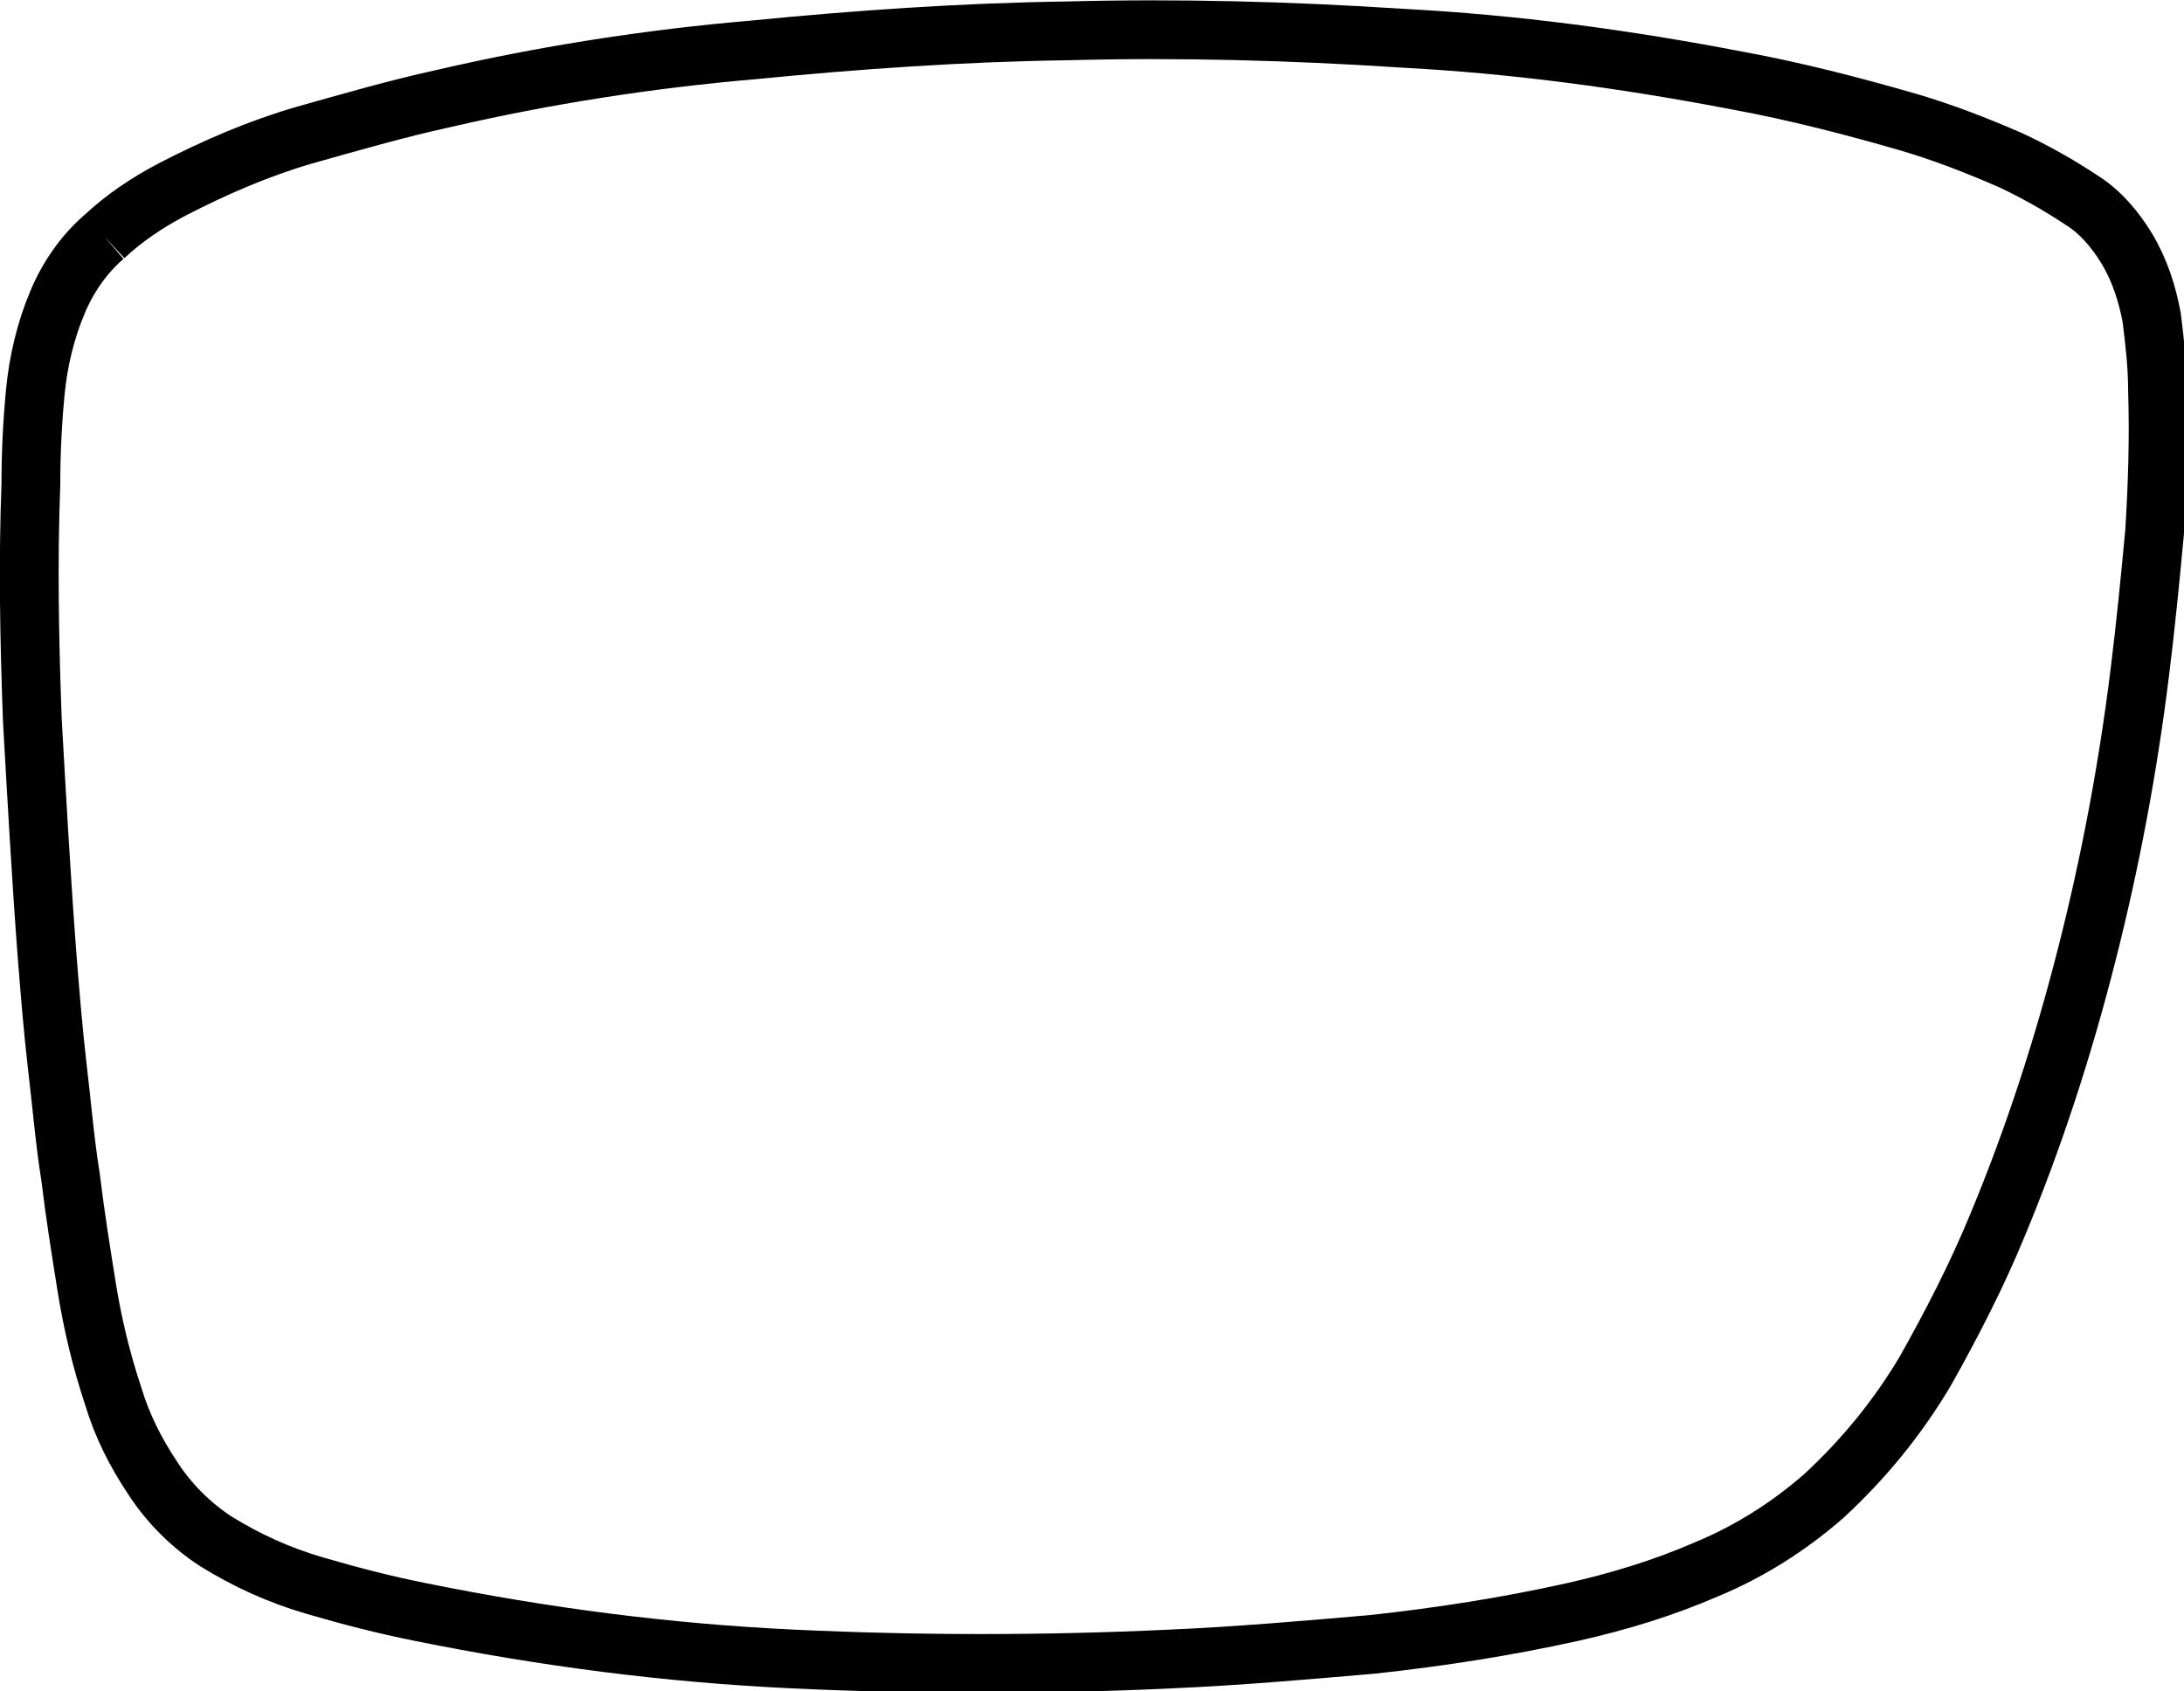
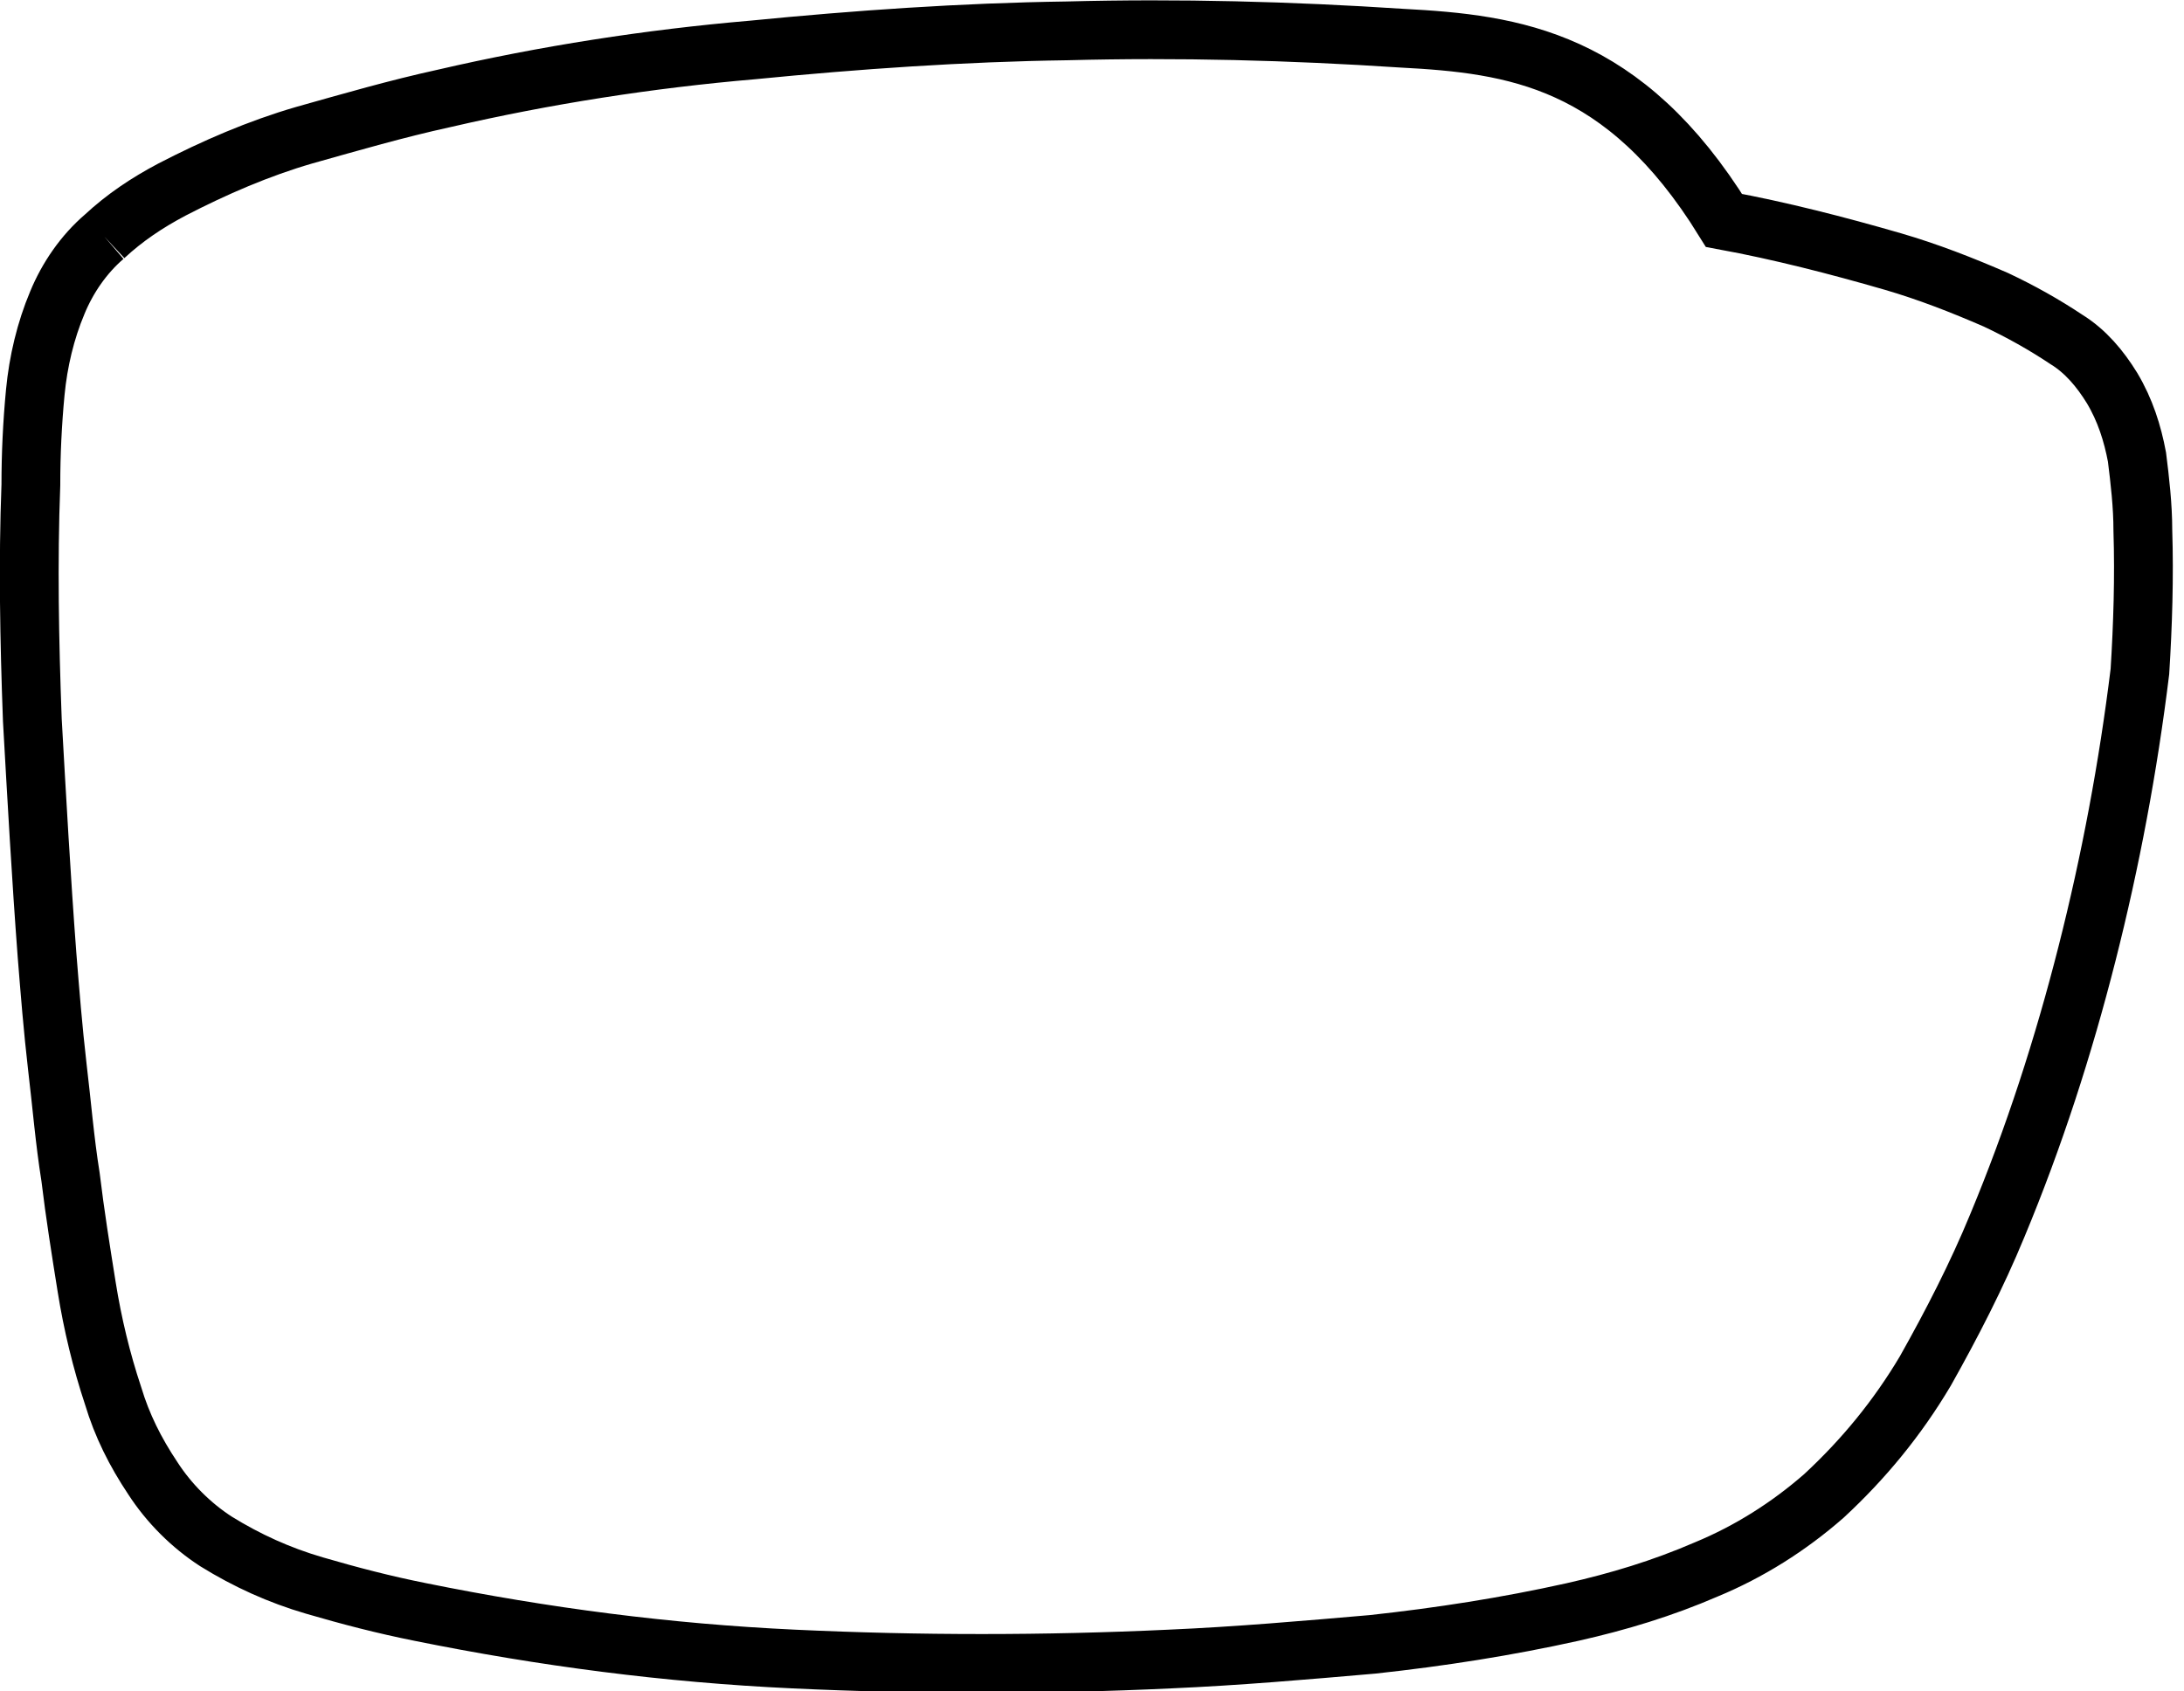
<svg xmlns="http://www.w3.org/2000/svg" version="1.1" id="Layer_1" x="0px" y="0px" viewBox="0 0 148.6 115.1" style="enable-background:new 0 0 148.6 115.1;" xml:space="preserve">
  <style type="text/css">
	.st0{fill:none;stroke:#000000;stroke-width:4;stroke-miterlimit:10;}
</style>
-   <path class="st0" d="M7.1,16.1c-1.4,1.2-2.5,2.8-3.2,4.5c-0.8,1.9-1.3,4-1.5,6.1c-0.2,2.1-0.3,4.2-0.3,6.3C1.9,38.3,2,43.6,2.2,49  c0.3,5.3,0.6,10.7,1,16c0.2,2.5,0.4,5,0.7,7.6c0.3,2.5,0.5,5,0.9,7.5c0.3,2.5,0.7,5,1.1,7.5c0.4,2.5,1,5,1.8,7.4  c0.6,2,1.5,3.8,2.7,5.6c1.1,1.7,2.6,3.2,4.3,4.3c2.1,1.3,4.3,2.3,6.7,3c2.4,0.7,4.7,1.3,7.2,1.8c8.4,1.7,16.8,2.8,25.4,3.2  c8.5,0.4,17.1,0.4,25.6,0c4.6-0.2,9.2-0.6,13.8-1c4.6-0.5,9.1-1.2,13.6-2.2c3.1-0.7,6.1-1.6,9.1-2.9c2.9-1.2,5.6-2.9,8-5  c2.7-2.5,5-5.3,6.9-8.5c1.8-3.2,3.5-6.5,4.9-9.9c2.5-6,4.5-12.2,6.1-18.5c1.6-6.3,2.8-12.7,3.6-19.2c0.4-3.2,0.7-6.3,1-9.5  c0.2-3.2,0.3-6.4,0.2-9.6c0-1.7-0.2-3.4-0.4-5c-0.3-1.6-0.8-3.2-1.7-4.7c-0.8-1.3-1.8-2.5-3.1-3.3c-1.5-1-3.1-1.9-4.8-2.7  c-2.3-1-4.6-1.9-7-2.6c-3.8-1.1-7.7-2.1-11.5-2.8C110.5,4,103,3,95.4,2.6c-7.6-0.5-15.2-0.7-22.8-0.5c-7.1,0.1-14.3,0.6-21.4,1.3  C44.2,4,37.1,5.1,30.2,6.7c-3.2,0.7-6.3,1.6-9.5,2.5c-3.1,0.9-6.1,2.2-9,3.7C10,13.8,8.5,14.8,7.1,16.1" />
+   <path class="st0" d="M7.1,16.1c-1.4,1.2-2.5,2.8-3.2,4.5c-0.8,1.9-1.3,4-1.5,6.1c-0.2,2.1-0.3,4.2-0.3,6.3C1.9,38.3,2,43.6,2.2,49  c0.3,5.3,0.6,10.7,1,16c0.2,2.5,0.4,5,0.7,7.6c0.3,2.5,0.5,5,0.9,7.5c0.3,2.5,0.7,5,1.1,7.5c0.4,2.5,1,5,1.8,7.4  c0.6,2,1.5,3.8,2.7,5.6c1.1,1.7,2.6,3.2,4.3,4.3c2.1,1.3,4.3,2.3,6.7,3c2.4,0.7,4.7,1.3,7.2,1.8c8.4,1.7,16.8,2.8,25.4,3.2  c8.5,0.4,17.1,0.4,25.6,0c4.6-0.2,9.2-0.6,13.8-1c4.6-0.5,9.1-1.2,13.6-2.2c3.1-0.7,6.1-1.6,9.1-2.9c2.9-1.2,5.6-2.9,8-5  c2.7-2.5,5-5.3,6.9-8.5c1.8-3.2,3.5-6.5,4.9-9.9c2.5-6,4.5-12.2,6.1-18.5c1.6-6.3,2.8-12.7,3.6-19.2c0.2-3.2,0.3-6.4,0.2-9.6c0-1.7-0.2-3.4-0.4-5c-0.3-1.6-0.8-3.2-1.7-4.7c-0.8-1.3-1.8-2.5-3.1-3.3c-1.5-1-3.1-1.9-4.8-2.7  c-2.3-1-4.6-1.9-7-2.6c-3.8-1.1-7.7-2.1-11.5-2.8C110.5,4,103,3,95.4,2.6c-7.6-0.5-15.2-0.7-22.8-0.5c-7.1,0.1-14.3,0.6-21.4,1.3  C44.2,4,37.1,5.1,30.2,6.7c-3.2,0.7-6.3,1.6-9.5,2.5c-3.1,0.9-6.1,2.2-9,3.7C10,13.8,8.5,14.8,7.1,16.1" />
</svg>